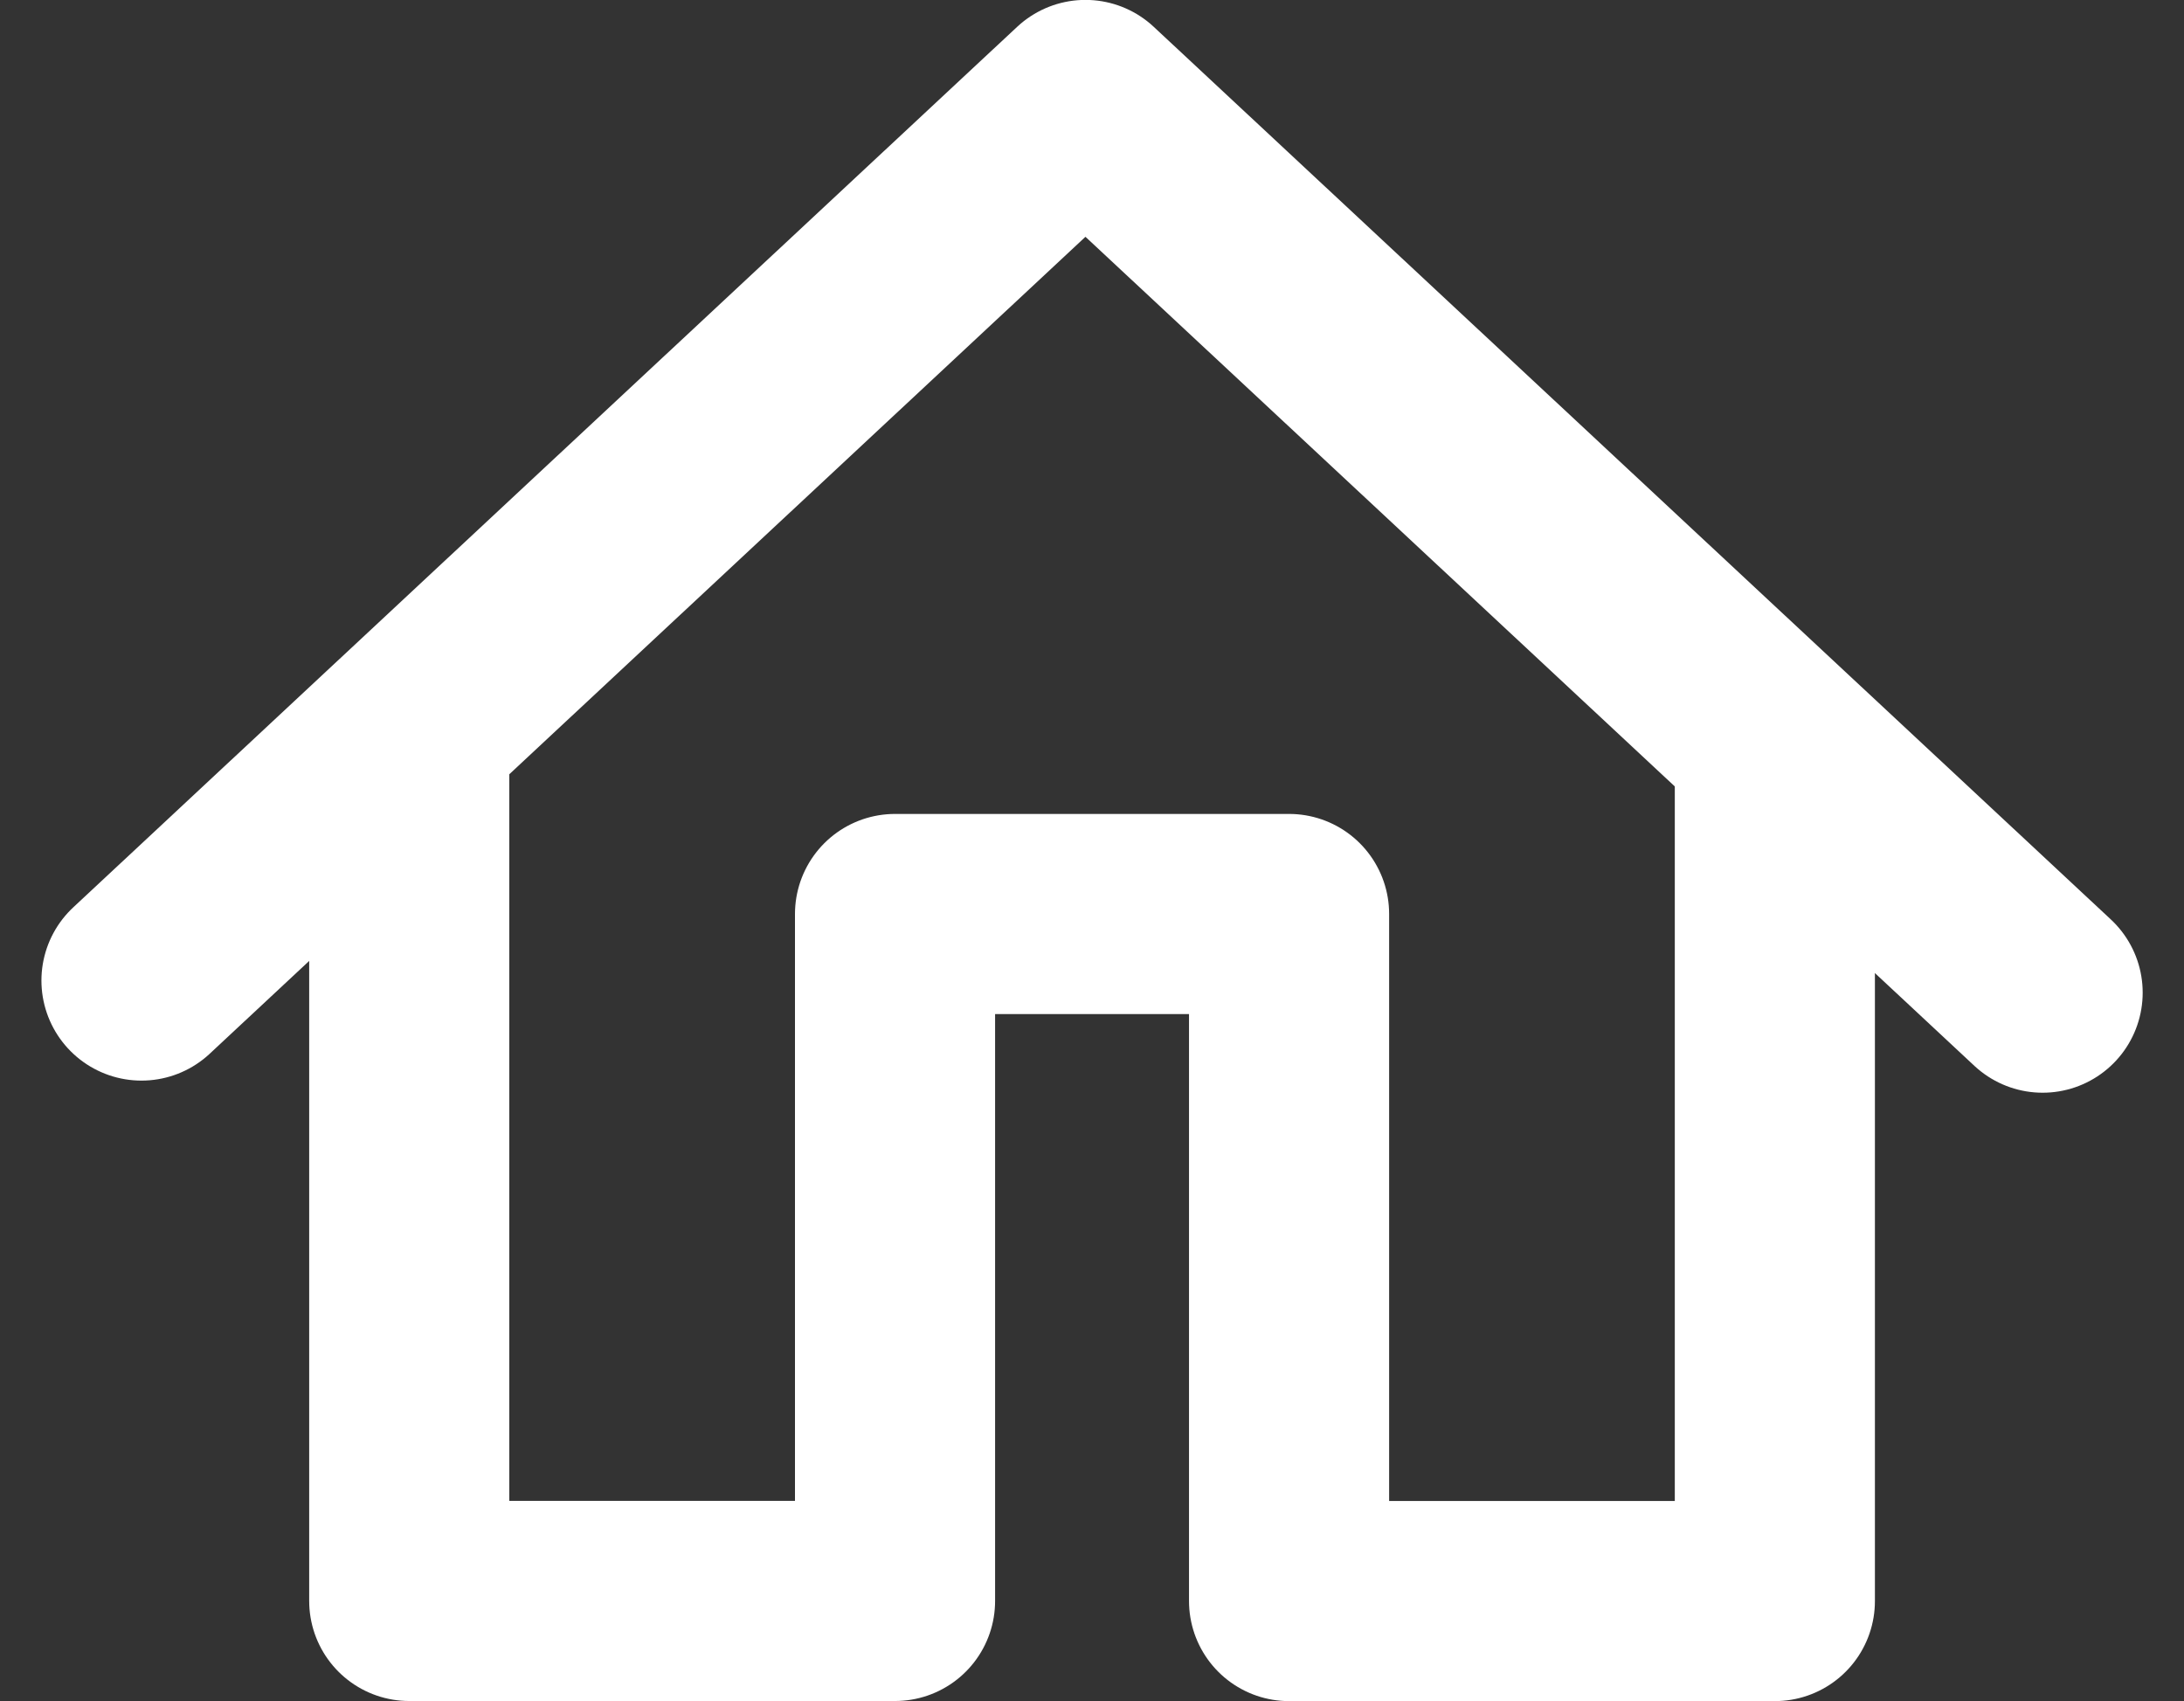
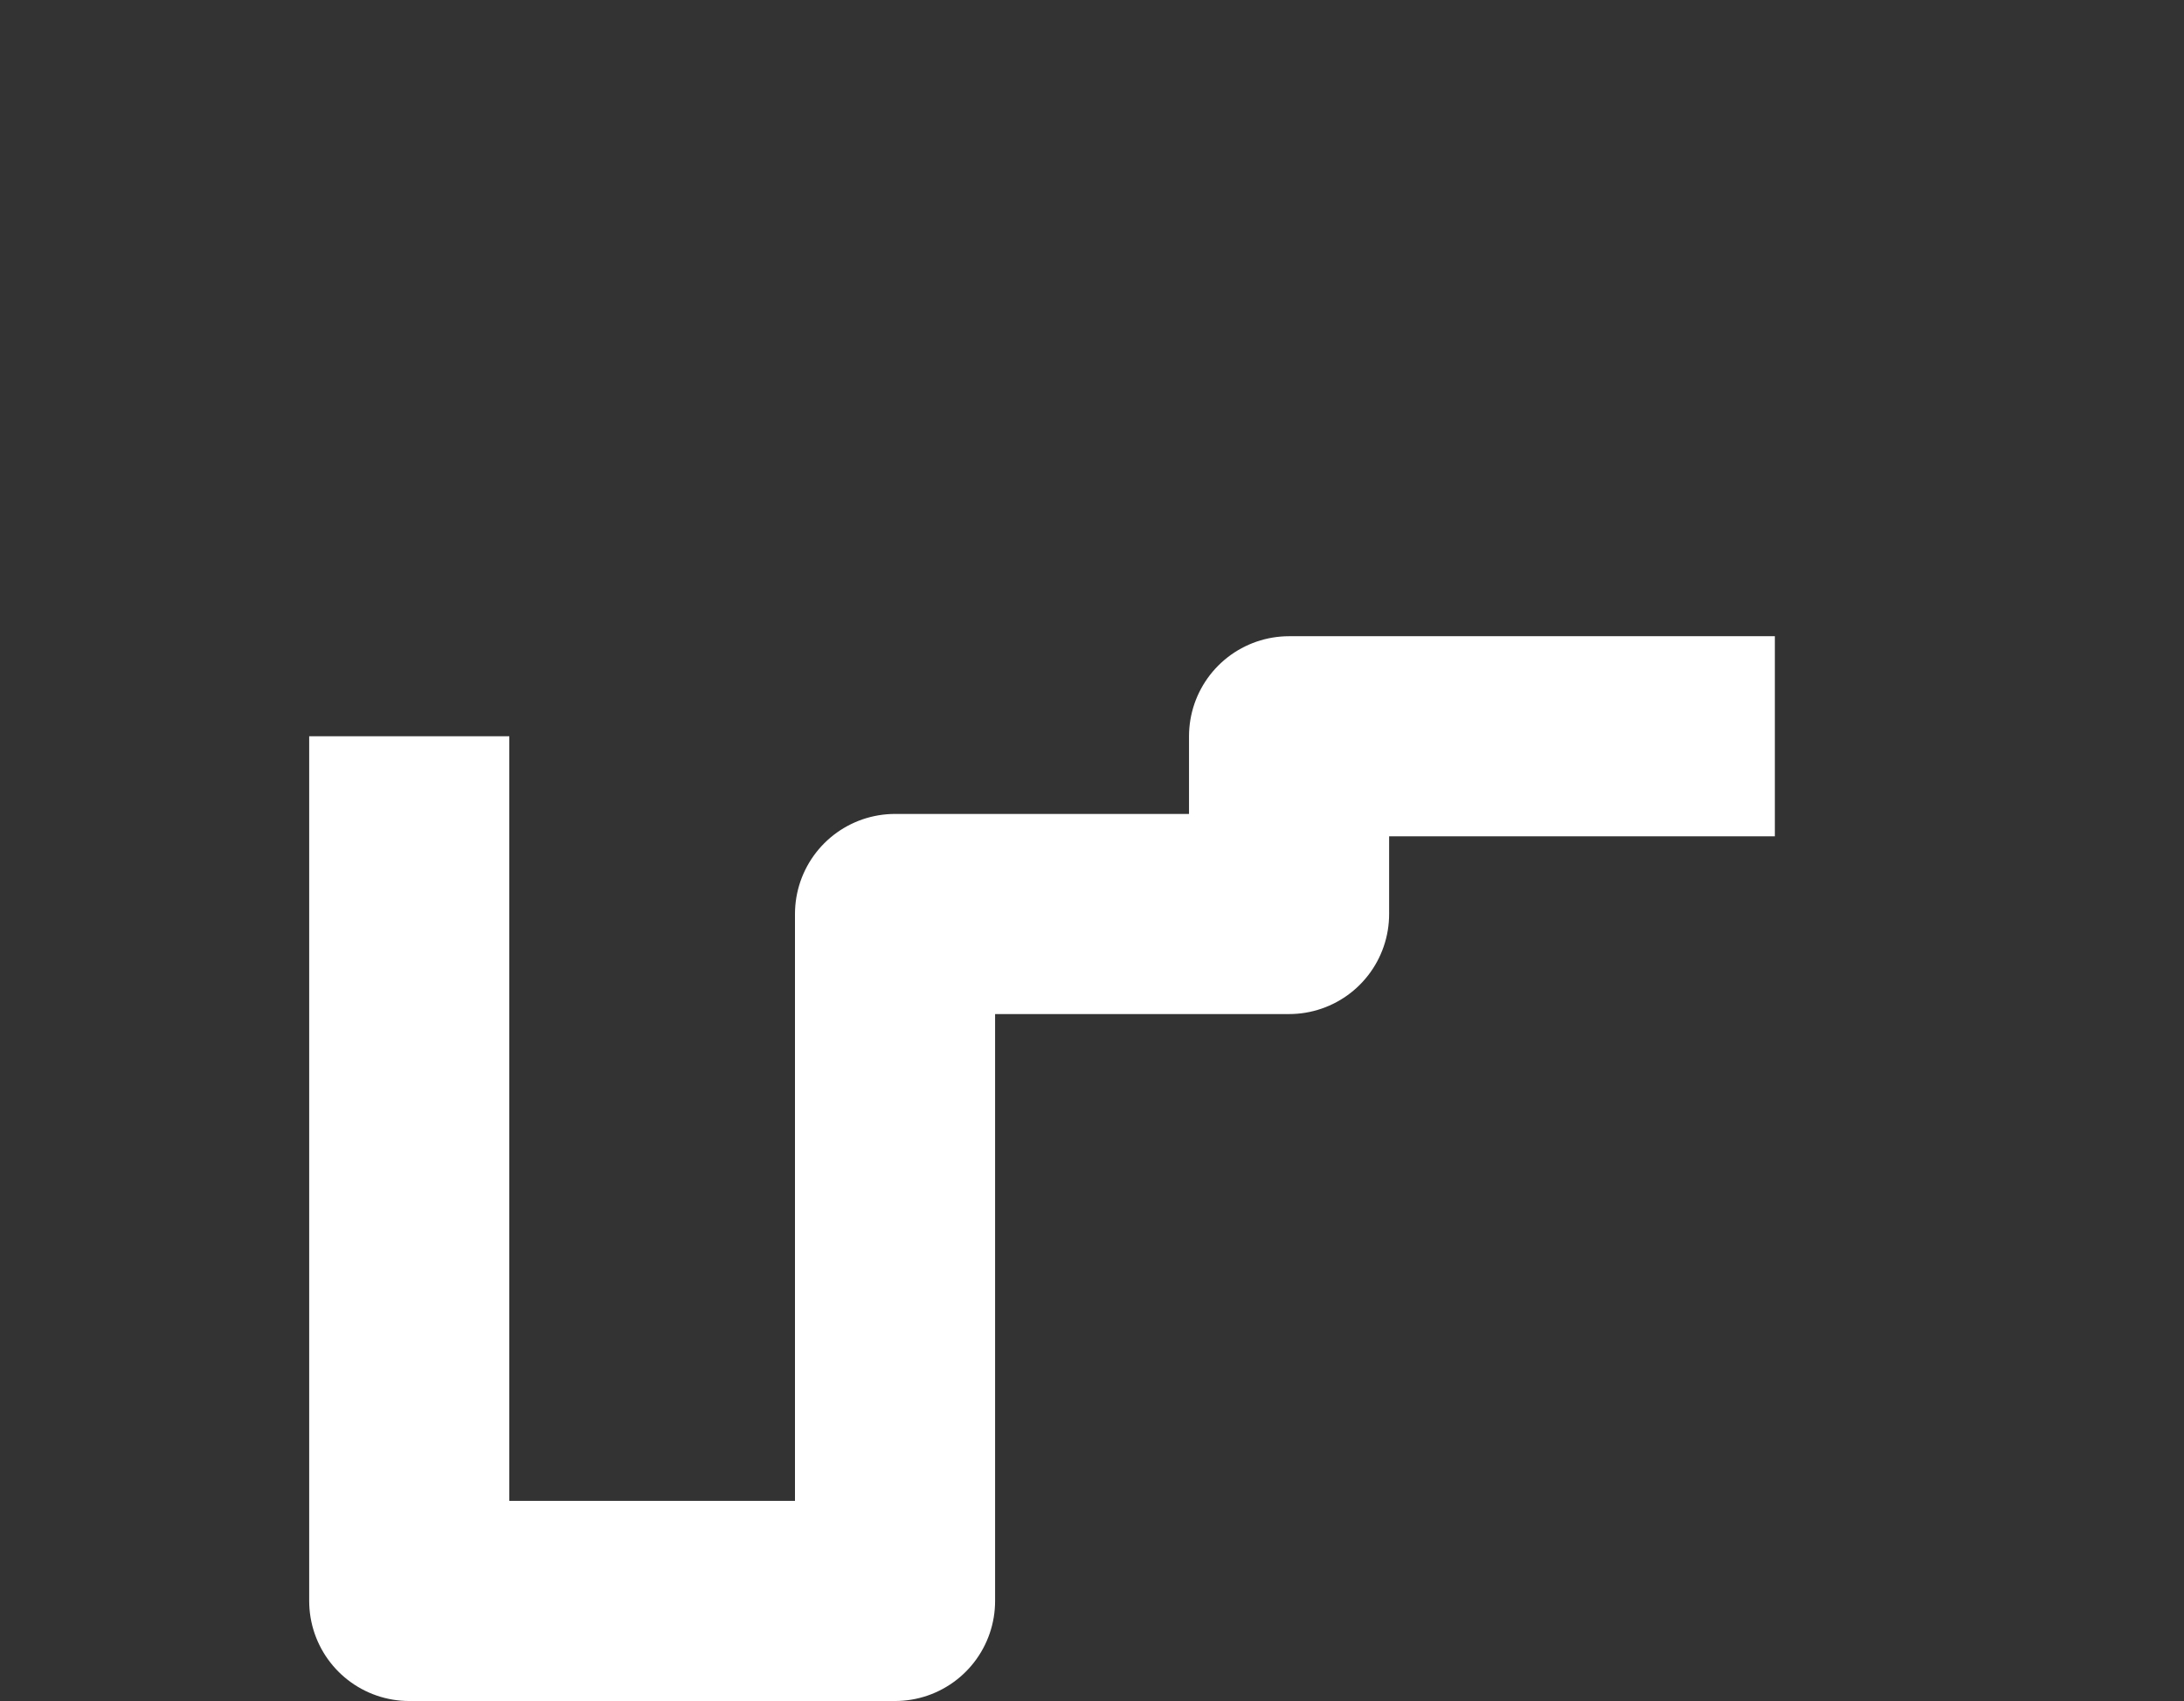
<svg xmlns="http://www.w3.org/2000/svg" width="21.827" height="17" viewBox="0 0 21.827 17">
  <rect x="0" y="0" width="21.827" height="17" fill="#333333" stroke="none" />
  <g id="icon-home" transform="translate(0.438 1.024)">
-     <path id="패스_138" data-name="패스 138" d="M1,9.8,10.434,1,20,9.921" transform="translate(-0.024 -1.025)" fill="none" stroke="#fff" stroke-linecap="round" stroke-linejoin="round" stroke-width="2" />
-     <path id="패스_139" data-name="패스 139" d="M19.781,15.753v8.642H14.926V17.529H10.988v6.865H6.133V15.753" transform="translate(-2.481 -9.419)" fill="none" stroke="#fff" stroke-linejoin="round" stroke-width="2" />
+     <path id="패스_139" data-name="패스 139" d="M19.781,15.753H14.926V17.529H10.988v6.865H6.133V15.753" transform="translate(-2.481 -9.419)" fill="none" stroke="#fff" stroke-linejoin="round" stroke-width="2" />
  </g>
</svg>